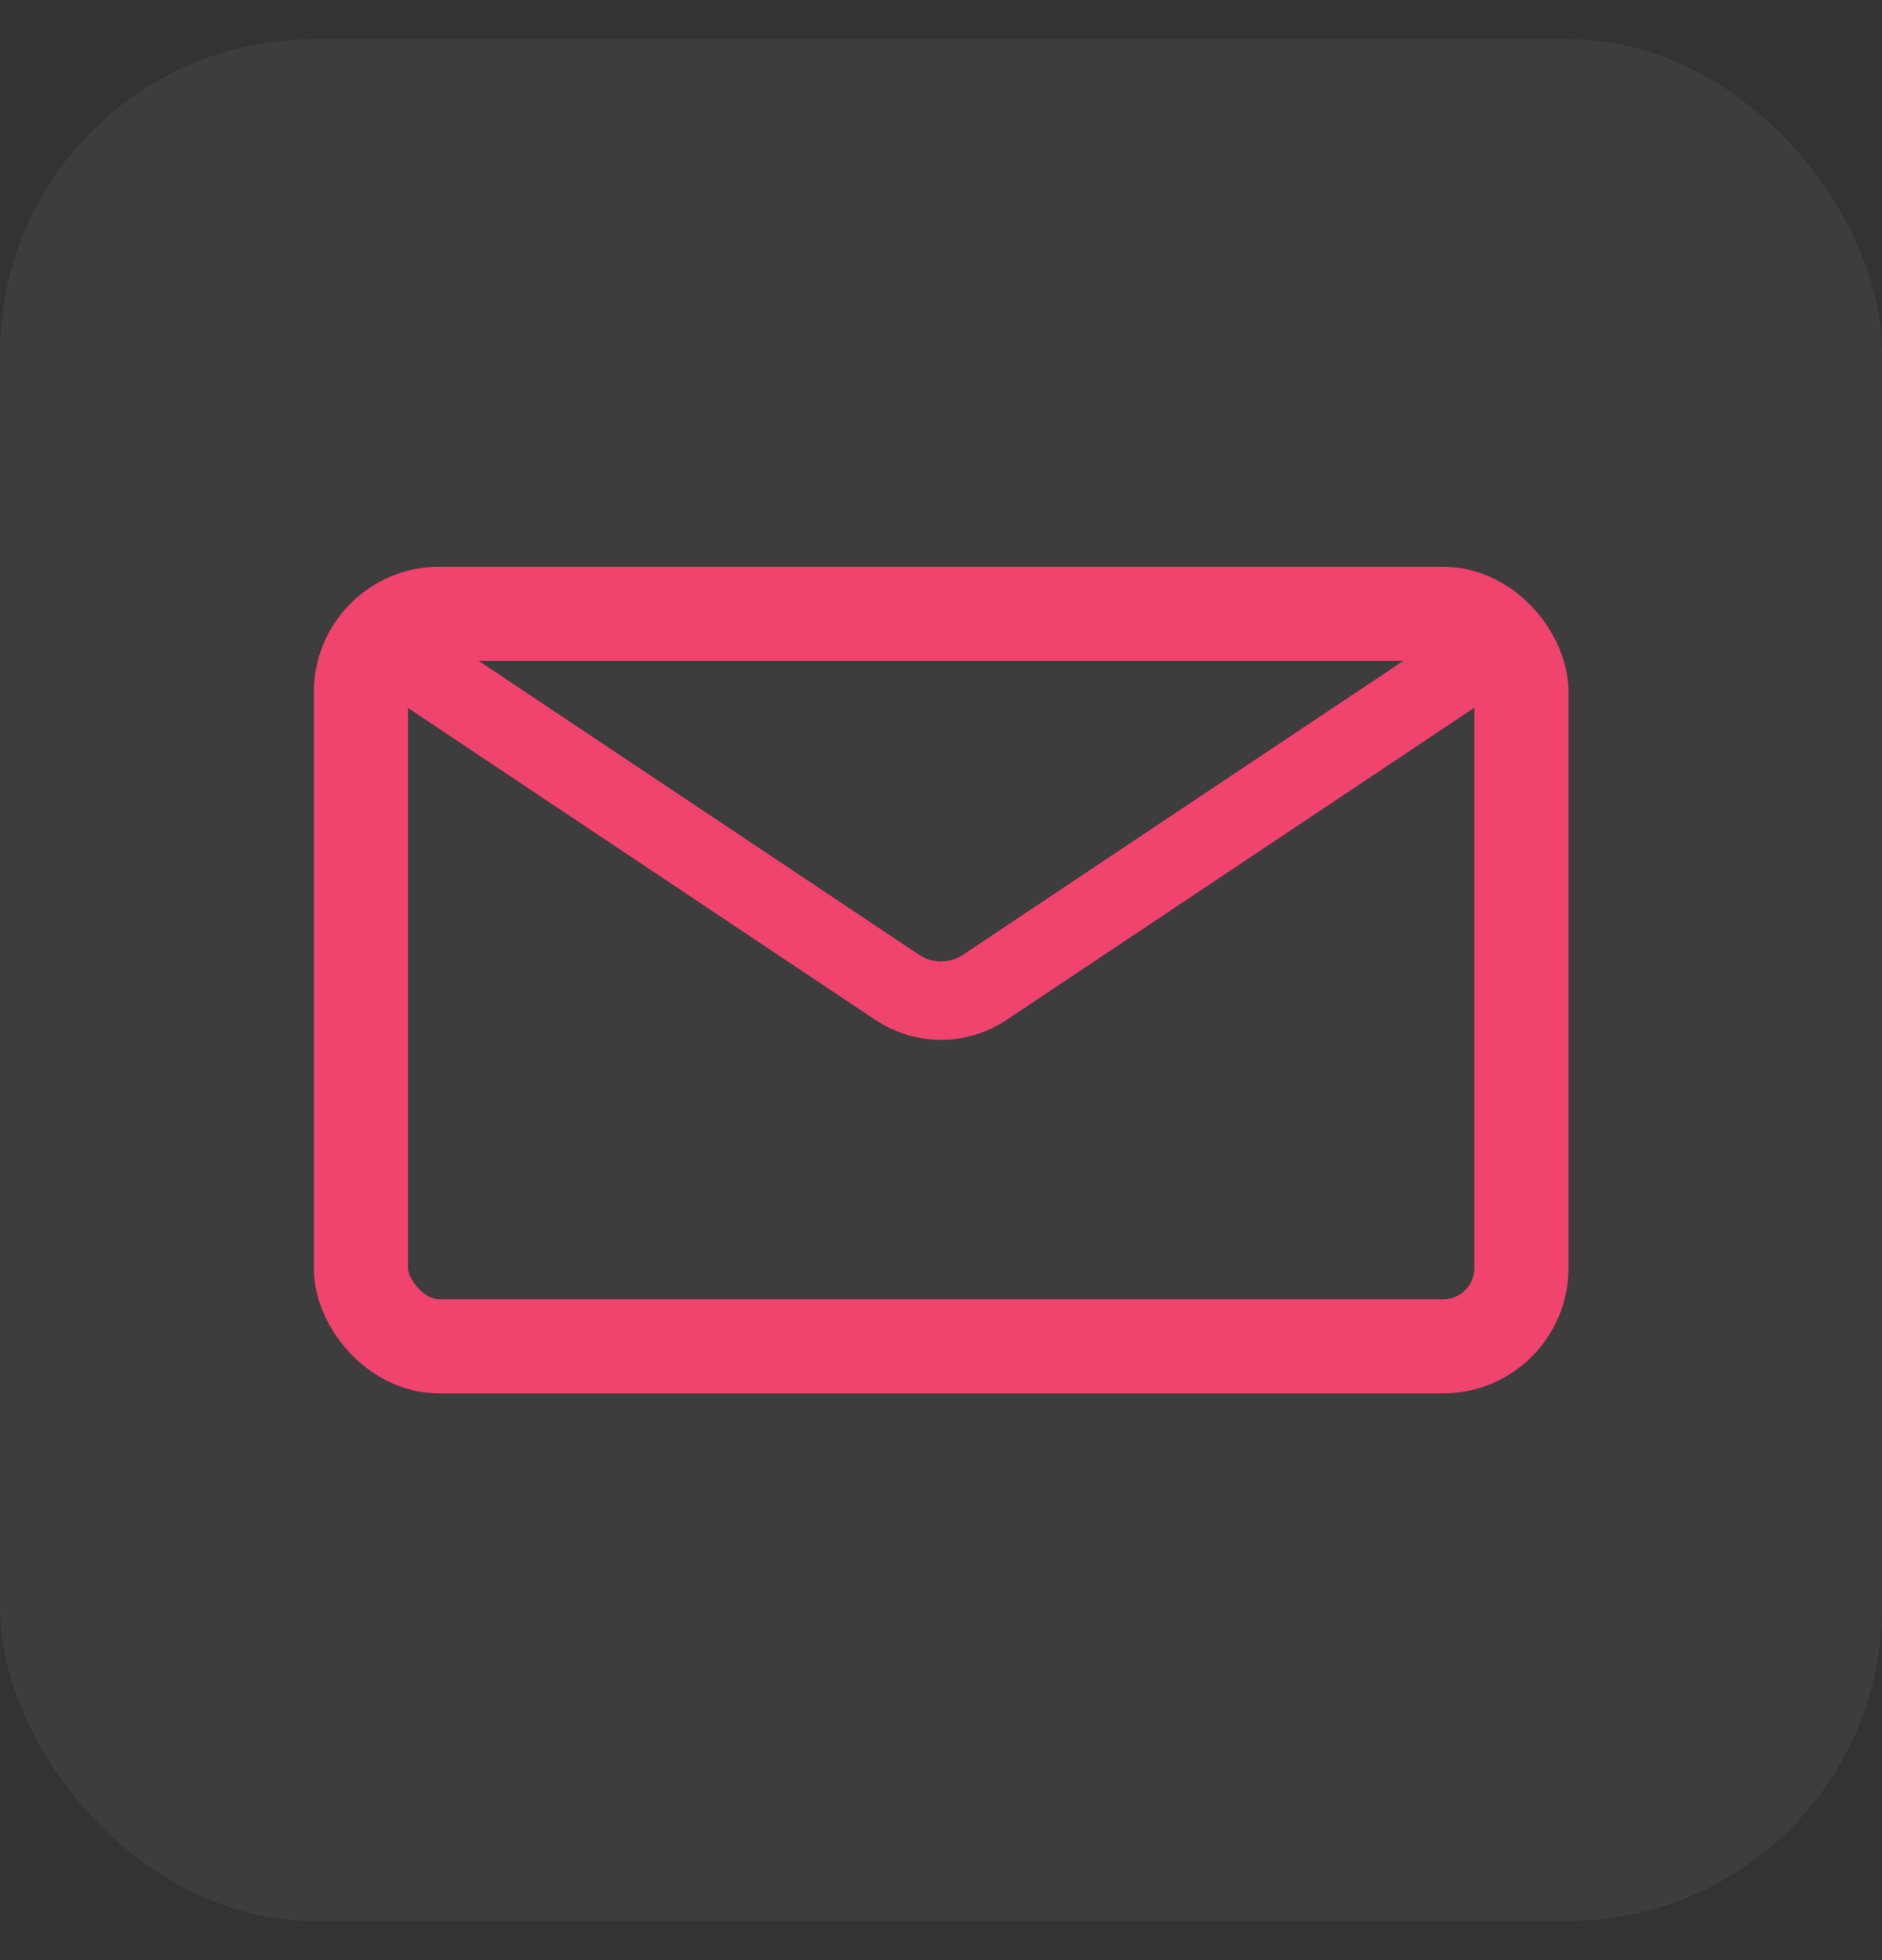
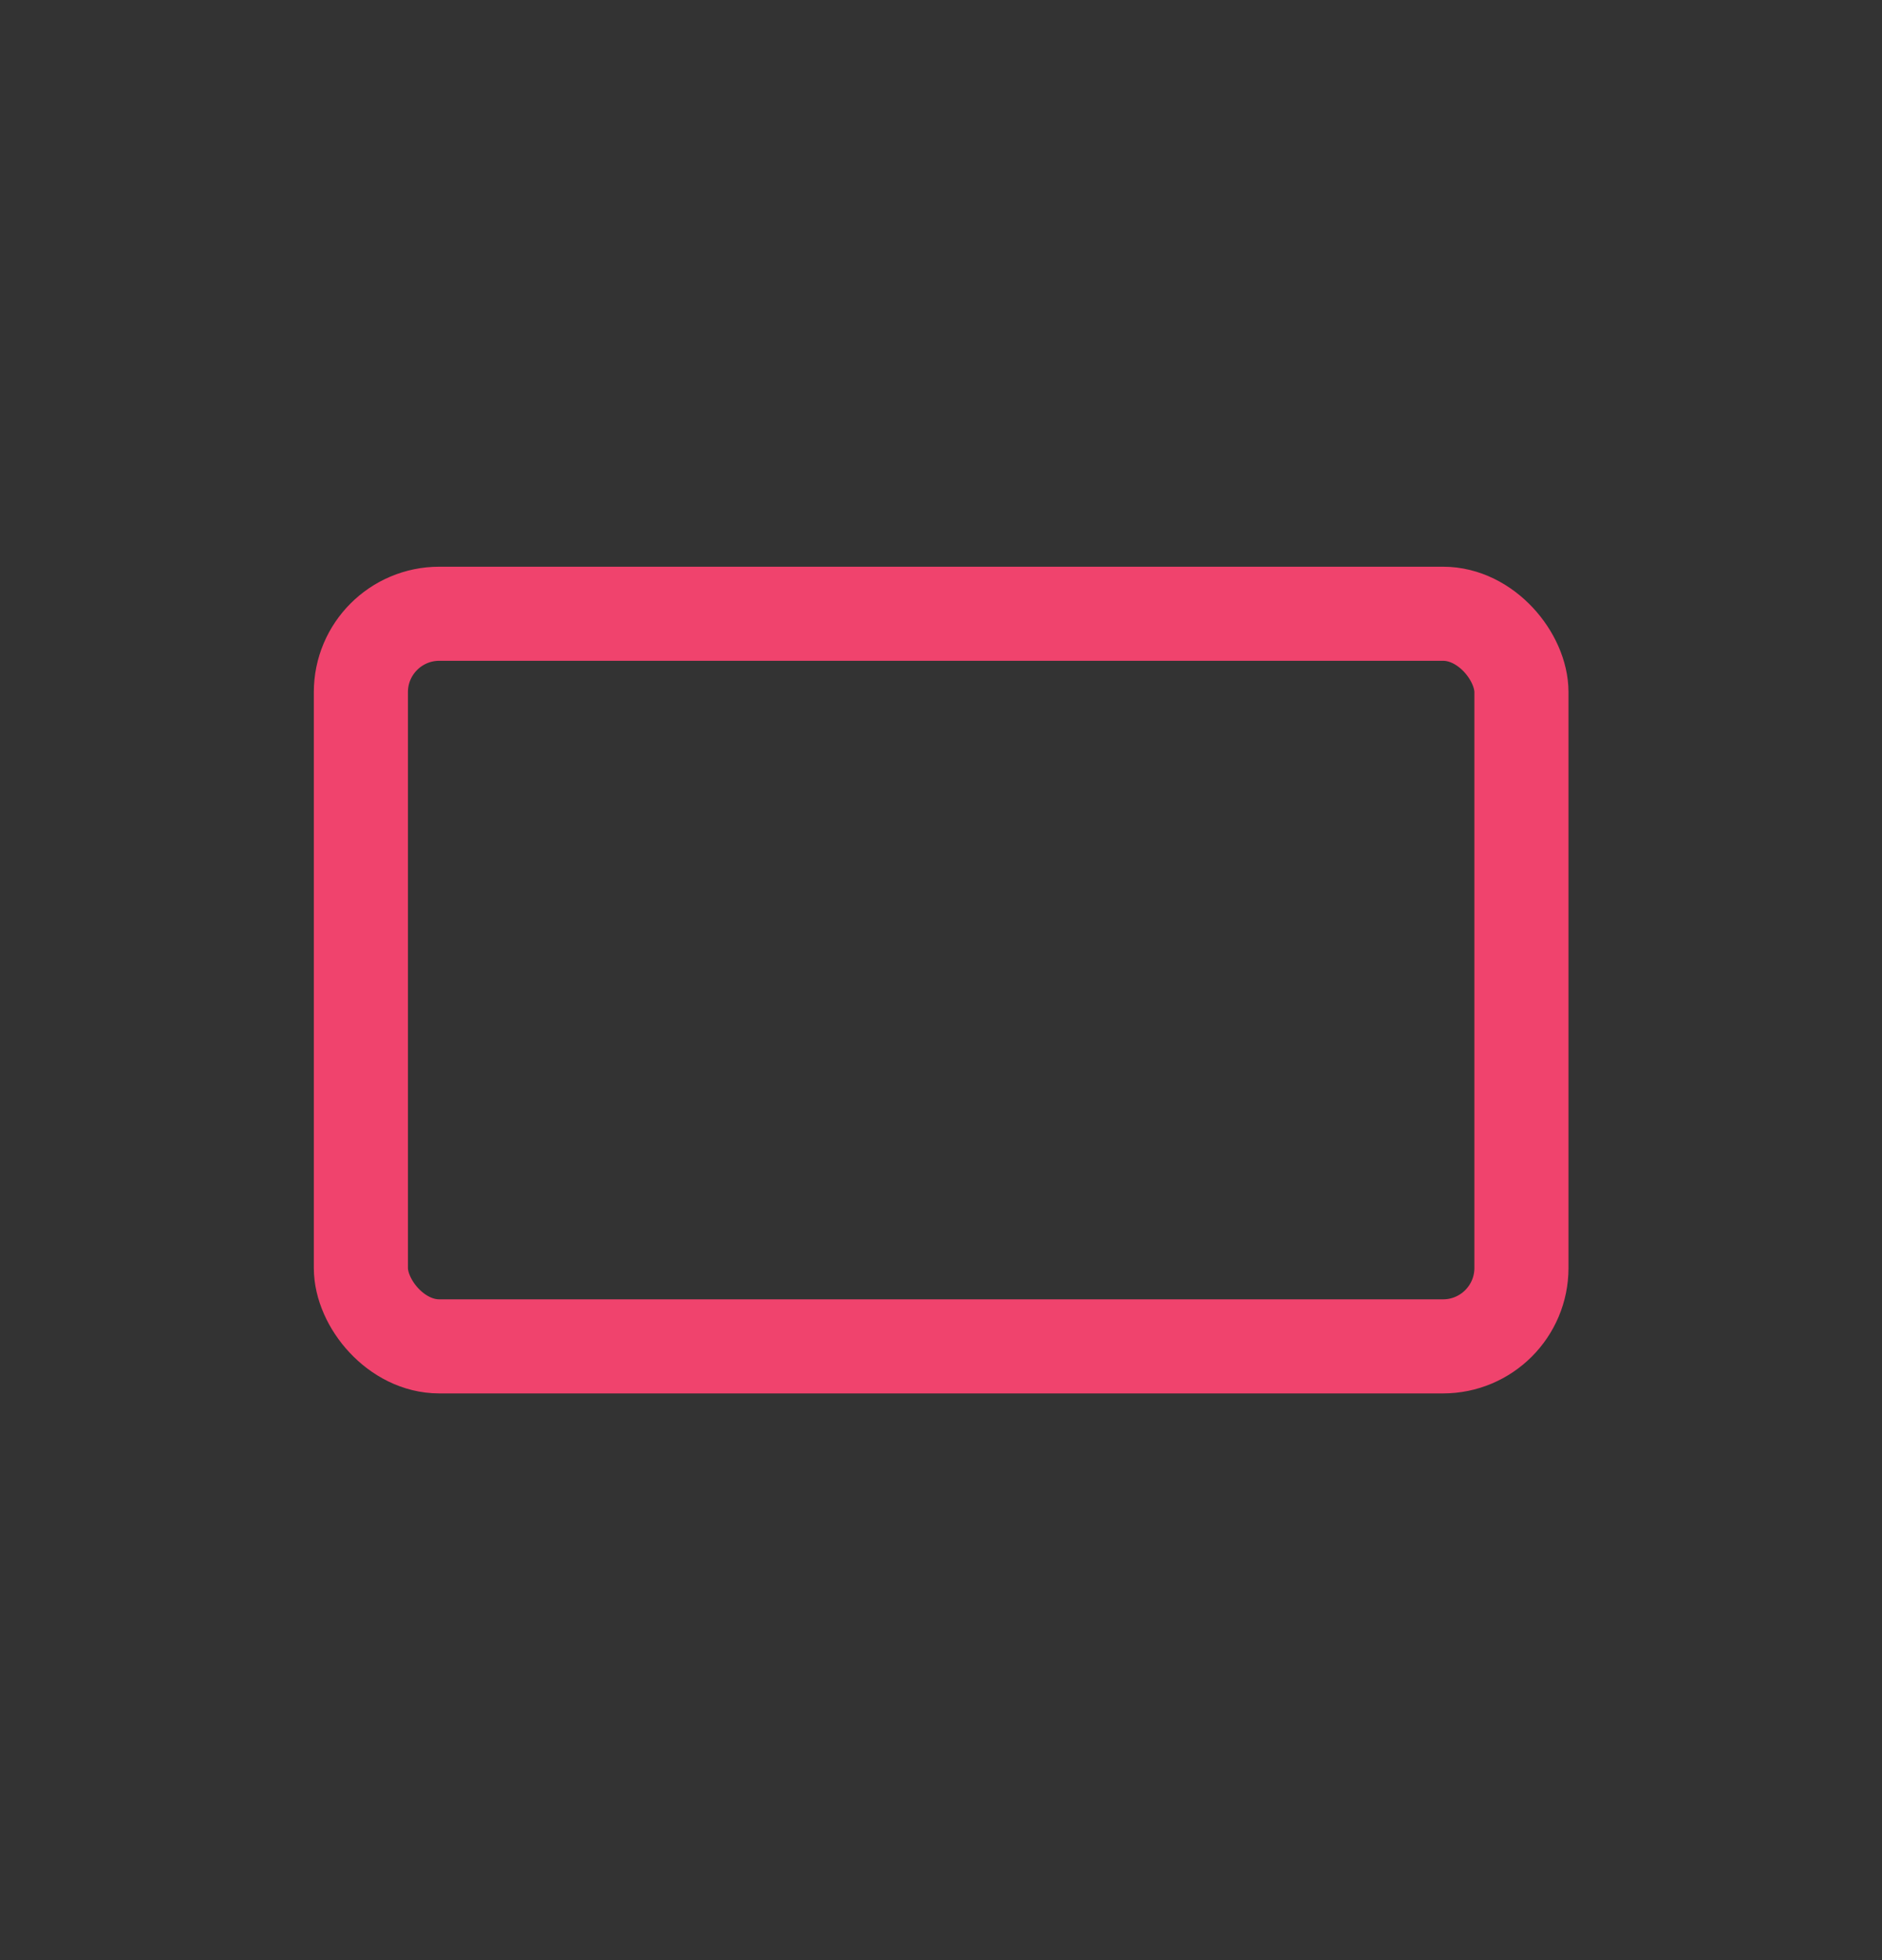
<svg xmlns="http://www.w3.org/2000/svg" width="24" height="25" viewBox="0 0 24 25" fill="none">
  <rect x="0" y="0" width="24" height="25" fill="#333333" stroke="none" />
-   <rect y="0.5" width="24" height="24" rx="4" fill="white" fill-opacity="0.05" />
  <rect x="4.602" y="7.828" width="14.8" height="9.344" rx="1" stroke="#F0436D" stroke-width="1.2" />
-   <path d="M19 8.293L12.555 12.595C12.219 12.819 11.781 12.819 11.445 12.595L5 8.293" stroke="#F0436D" />
</svg>